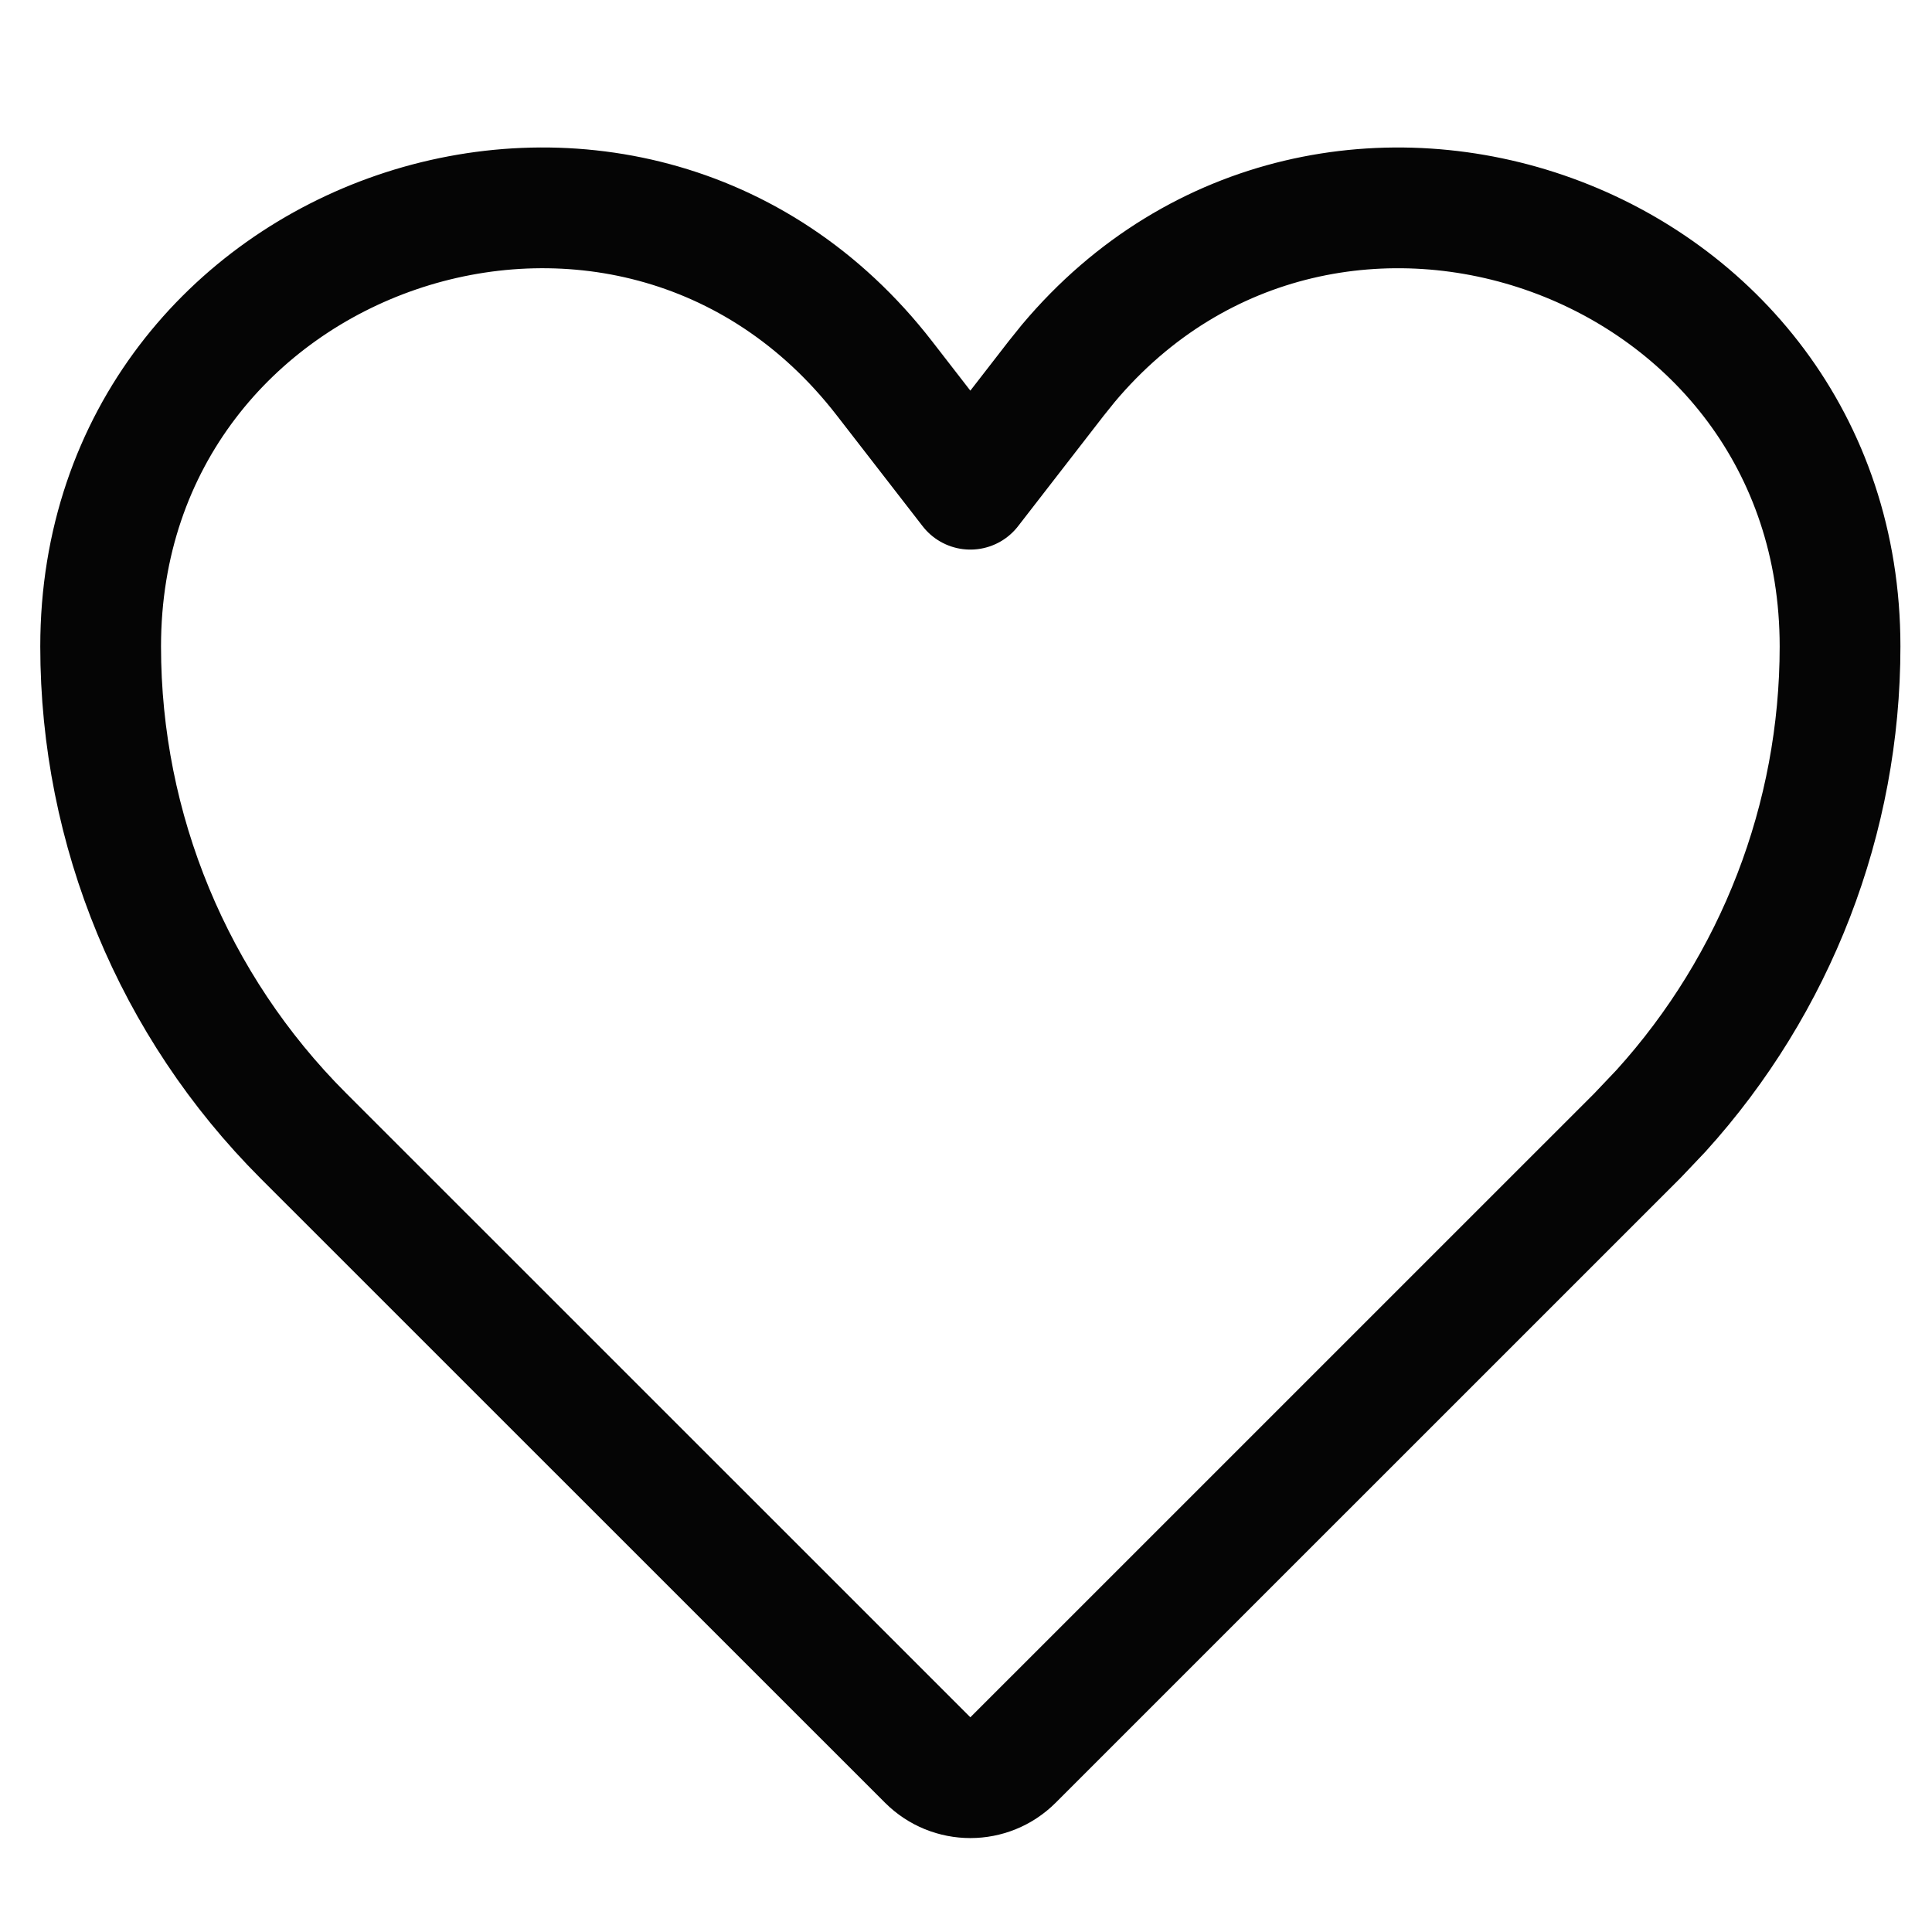
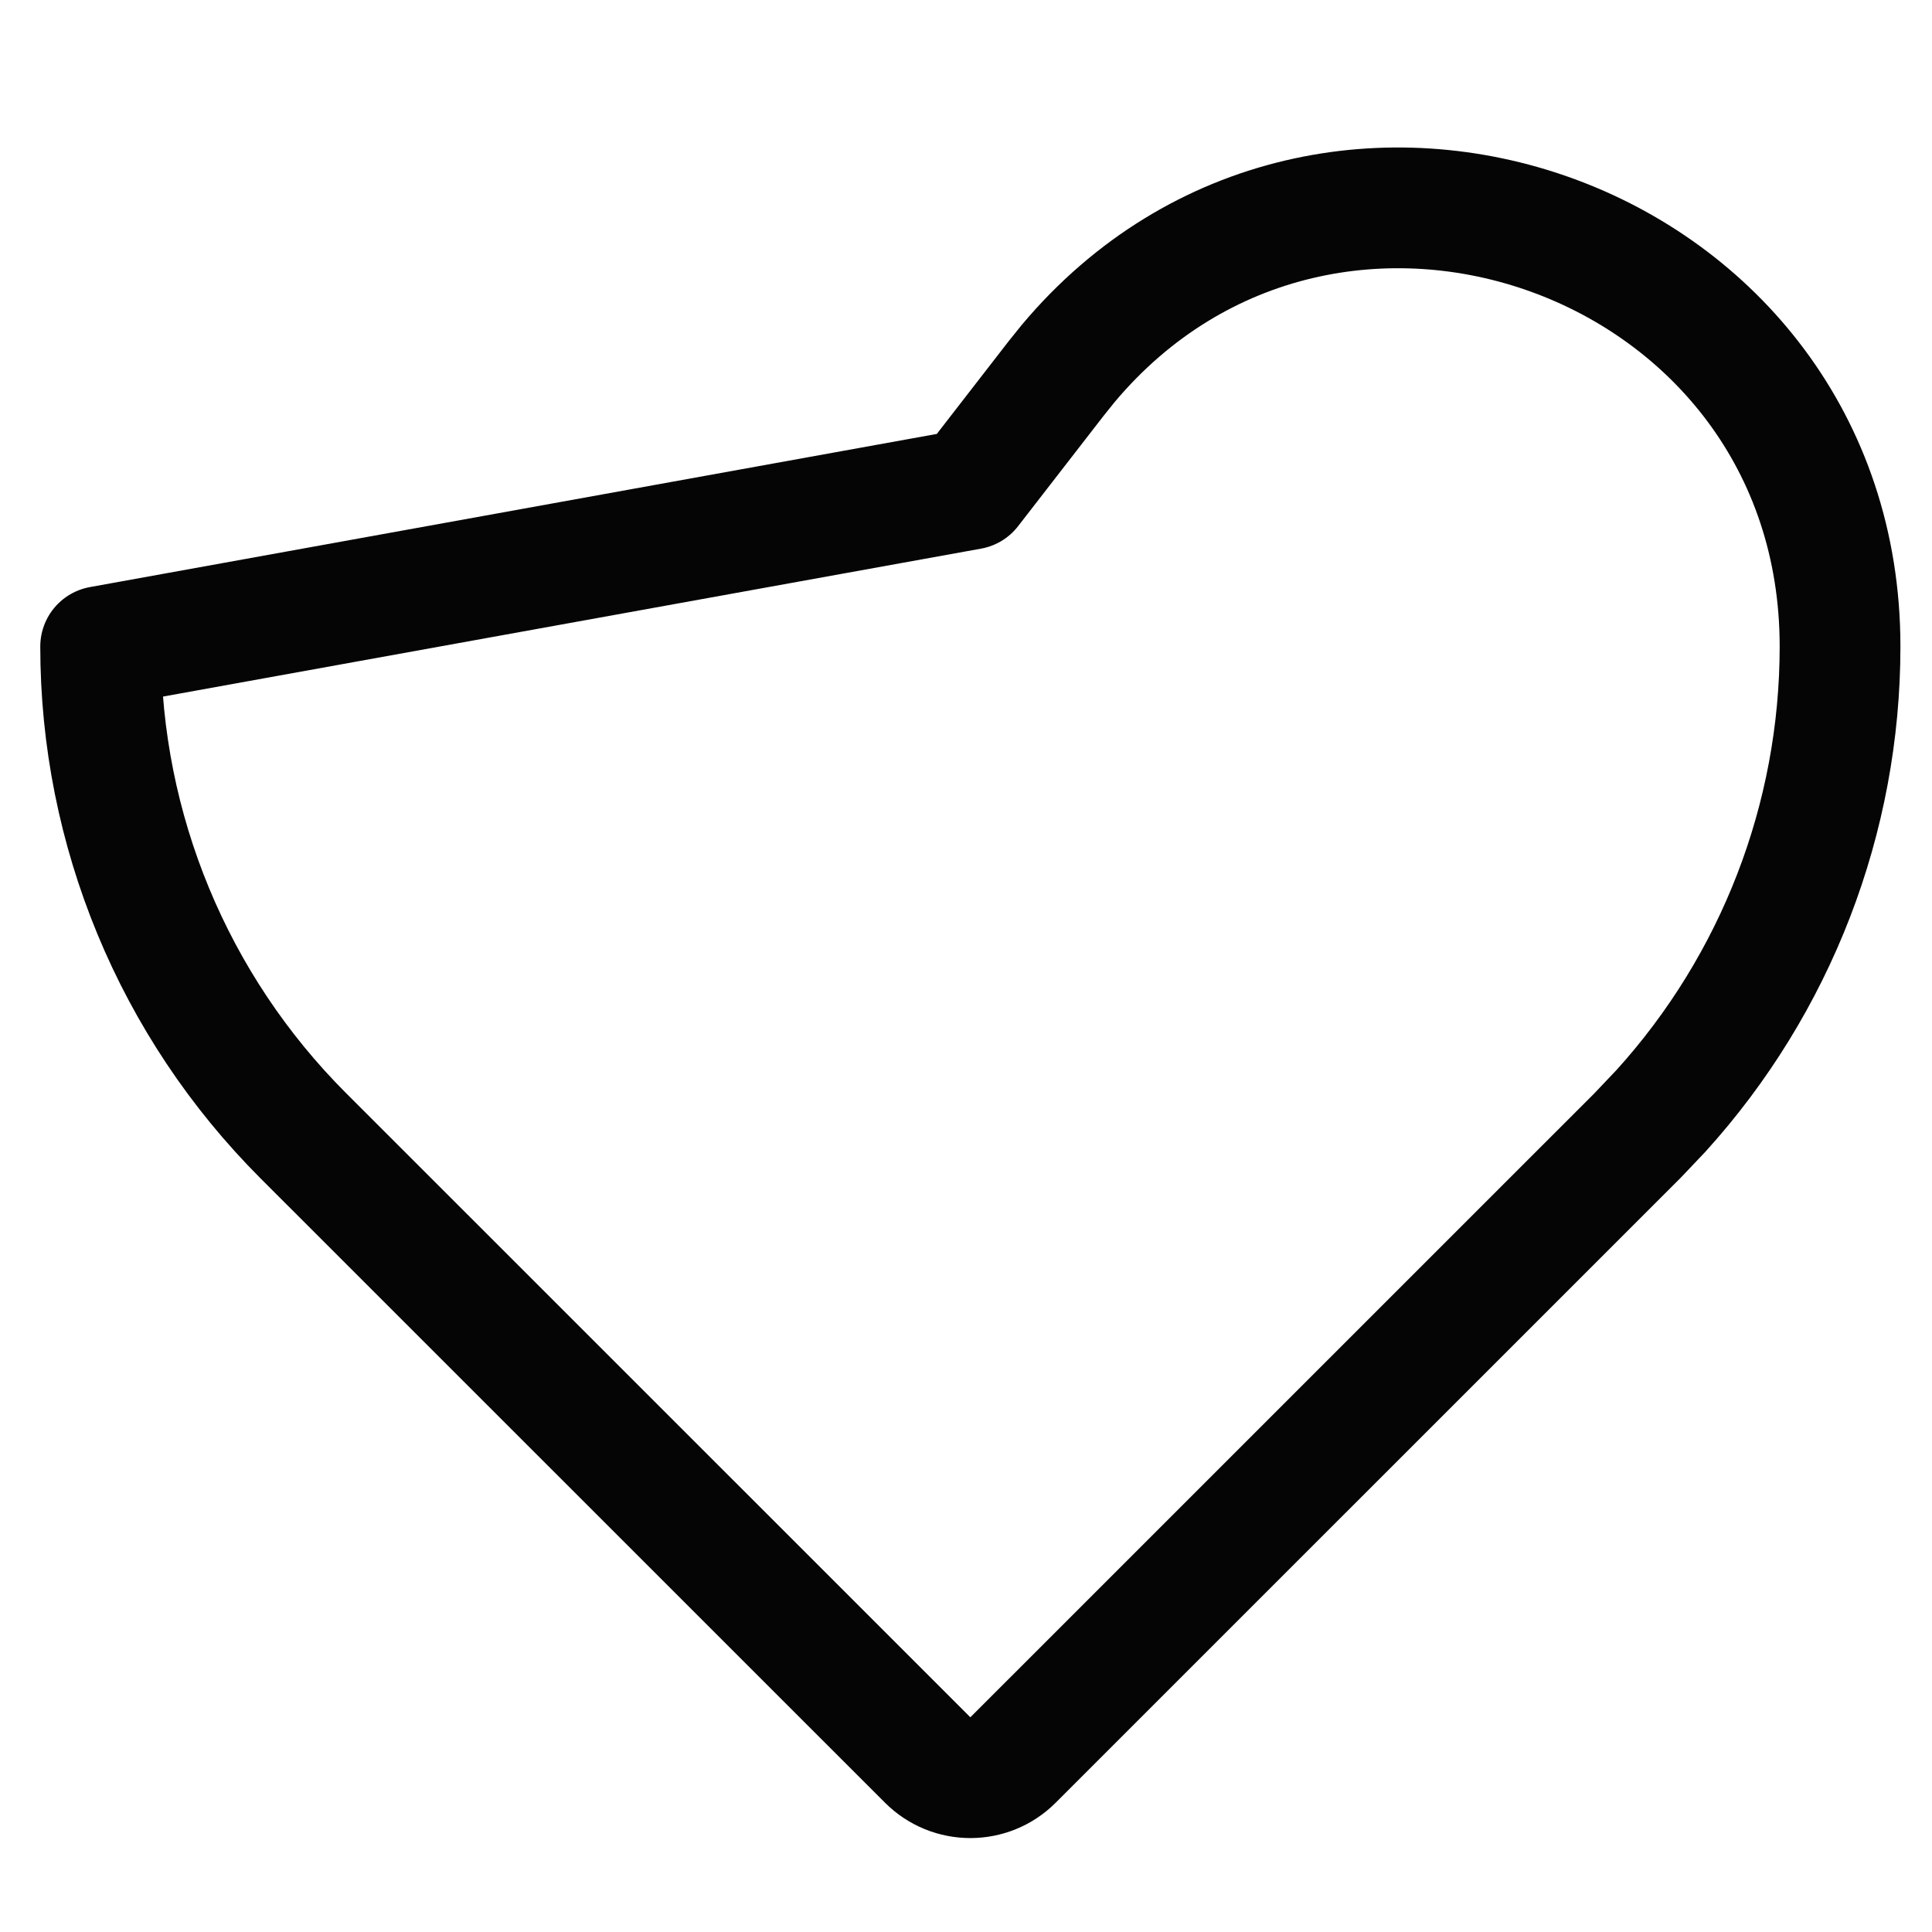
<svg xmlns="http://www.w3.org/2000/svg" width="32" height="32" viewBox="0 0 32 32" fill="none">
-   <path d="M17.694 6.019C21.995 0.898 30.477 3.904 30.477 10.708C30.477 13.557 29.416 16.296 27.512 18.398L27.121 18.81L16.779 29.151C16.389 29.542 15.755 29.542 15.365 29.151L5.022 18.81C2.874 16.661 1.667 13.747 1.667 10.708C1.667 3.796 10.419 0.803 14.651 6.269L16.072 8.103L17.493 6.269L17.694 6.019Z" stroke="#050505" stroke-width="2" stroke-linejoin="round" />
+   <path d="M17.694 6.019C21.995 0.898 30.477 3.904 30.477 10.708C30.477 13.557 29.416 16.296 27.512 18.398L27.121 18.81L16.779 29.151C16.389 29.542 15.755 29.542 15.365 29.151L5.022 18.81C2.874 16.661 1.667 13.747 1.667 10.708L16.072 8.103L17.493 6.269L17.694 6.019Z" stroke="#050505" stroke-width="2" stroke-linejoin="round" />
</svg>